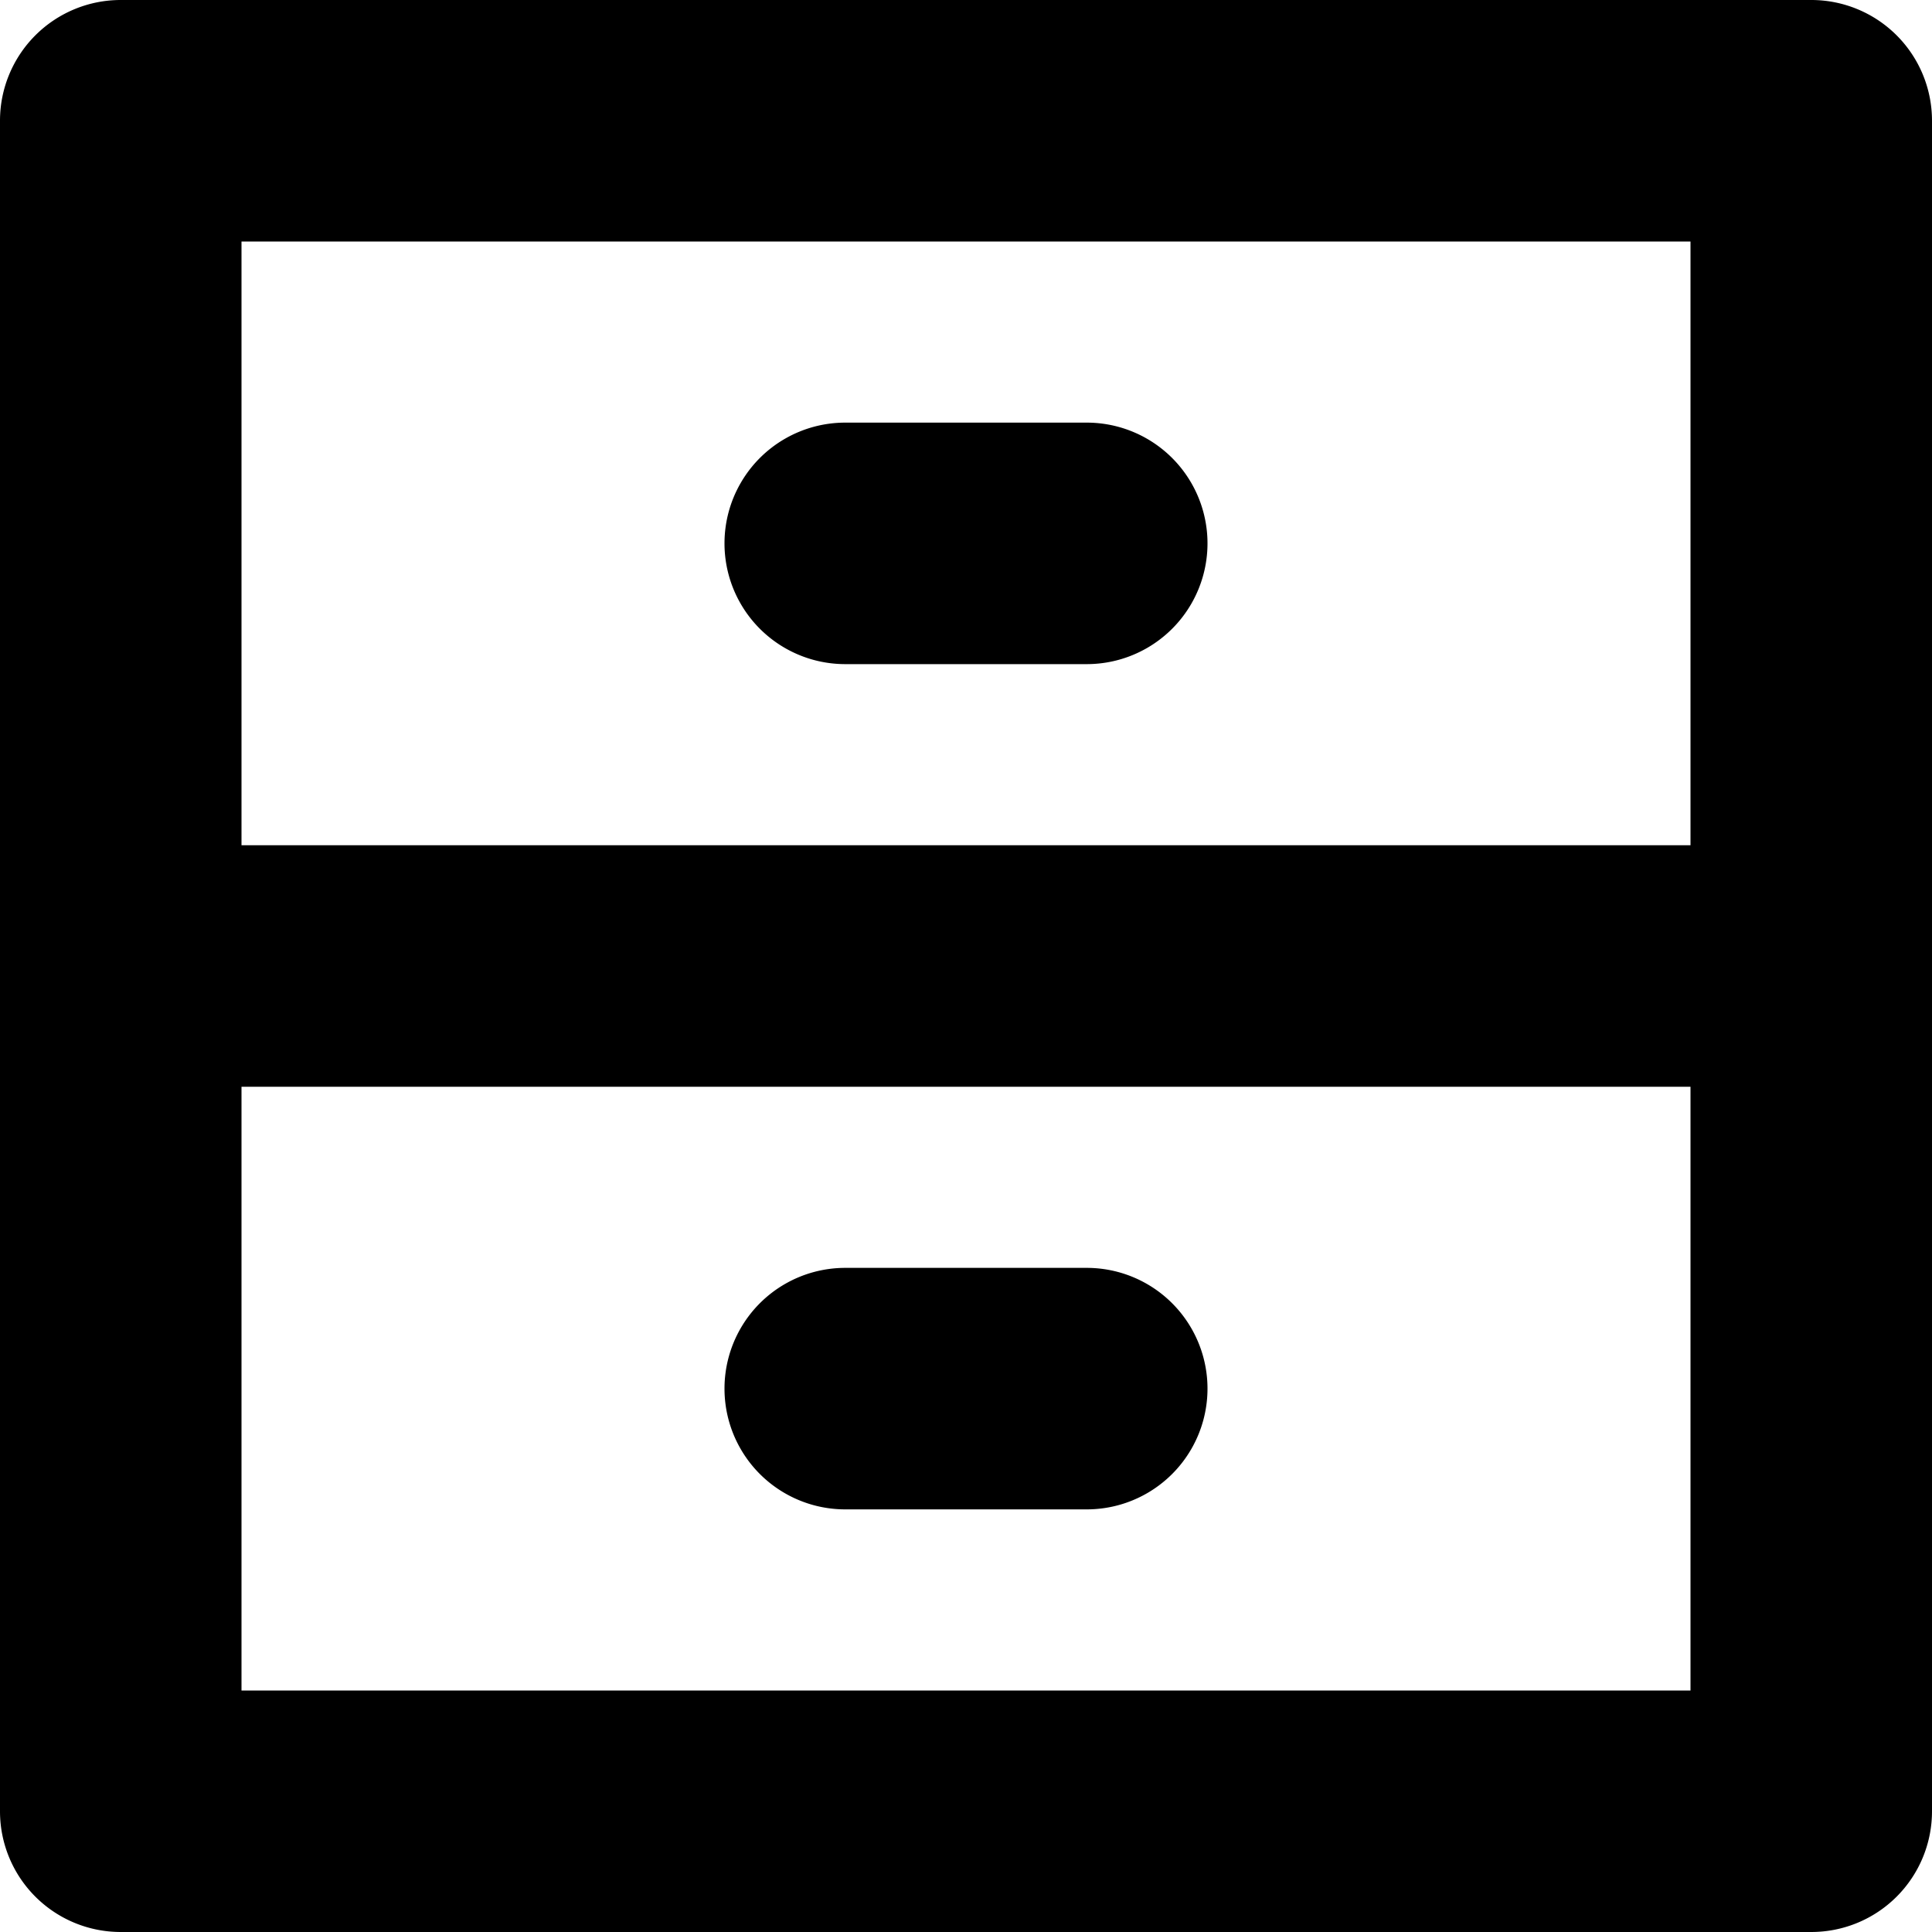
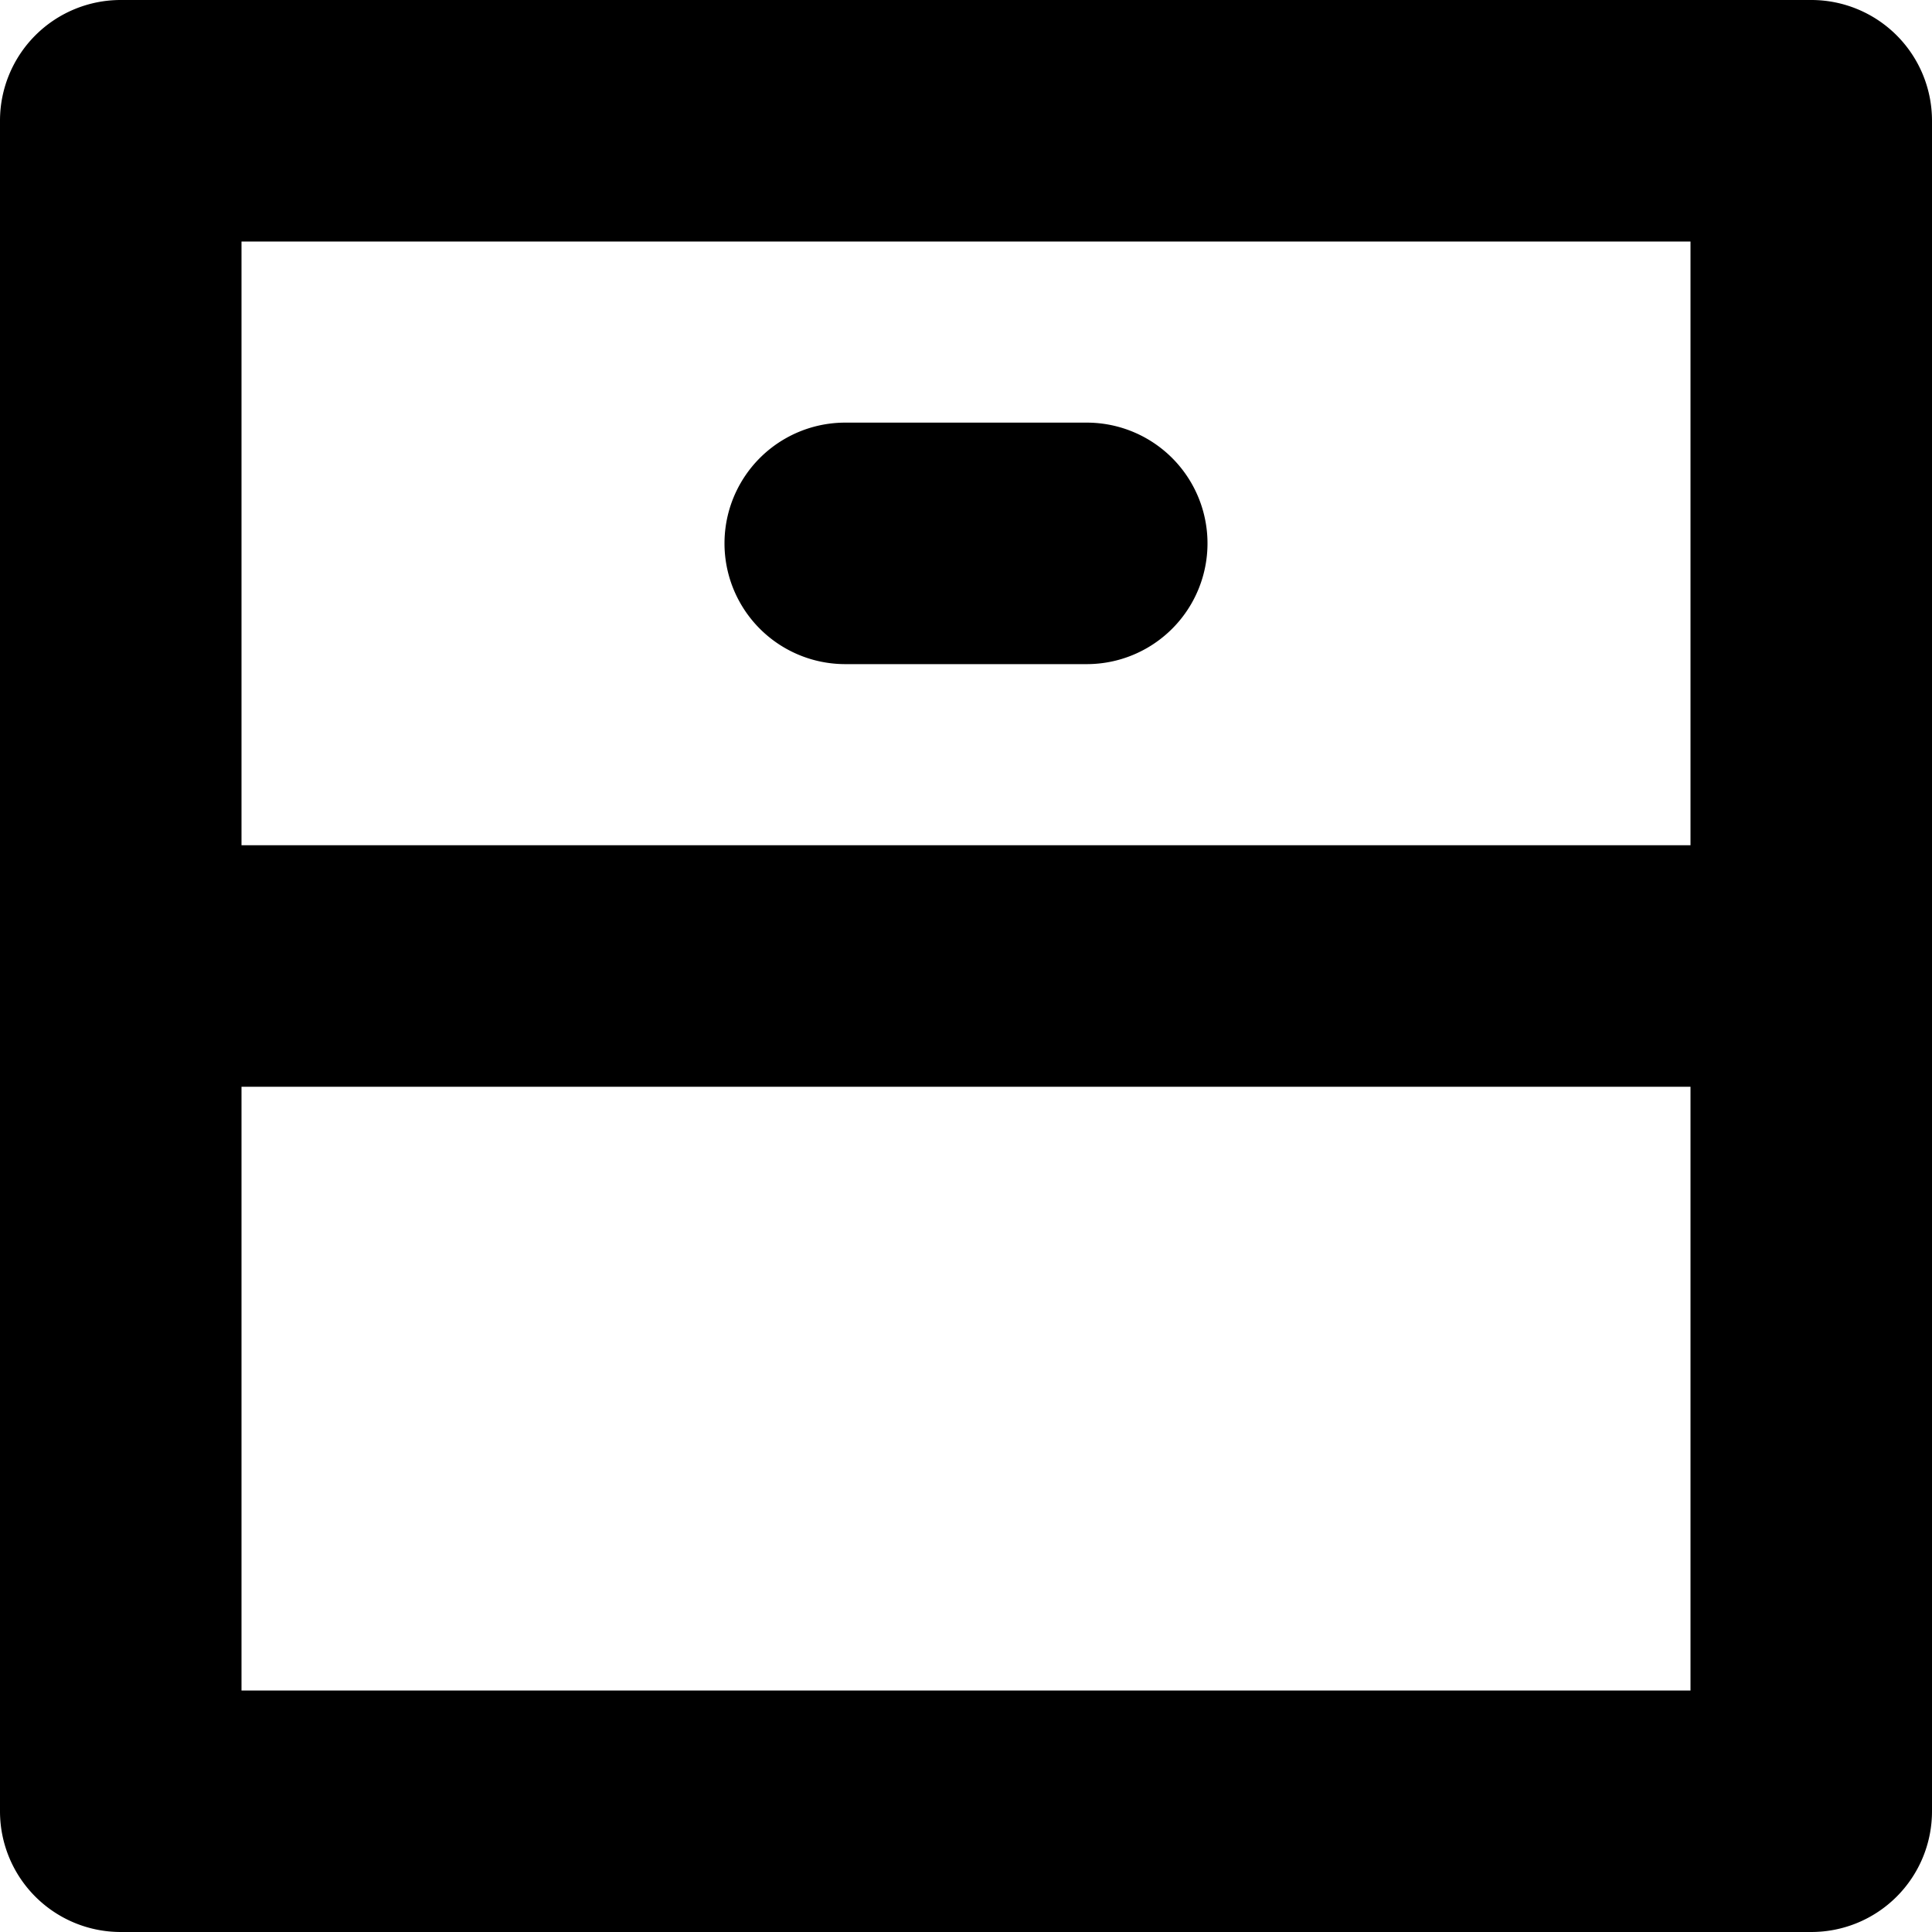
<svg xmlns="http://www.w3.org/2000/svg" fill="#000000" width="800px" height="800px" viewBox="0 0 96 96">
  <title />
  <g>
    <path d="M90,0H6A5.997,5.997,0,0,0,0,6V90a5.997,5.997,0,0,0,6,6H90a5.997,5.997,0,0,0,6-6V6A5.997,5.997,0,0,0,90,0ZM12,12H84V42H12ZM84,84H12V54H84Z" />
    <path d="M54,21H42a6,6,0,0,0,0,12H54a6,6,0,0,0,0-12Z" />
-     <path d="M42,75H54a6,6,0,0,0,0-12H42a6,6,0,0,0,0,12Z" />
  </g>
</svg>